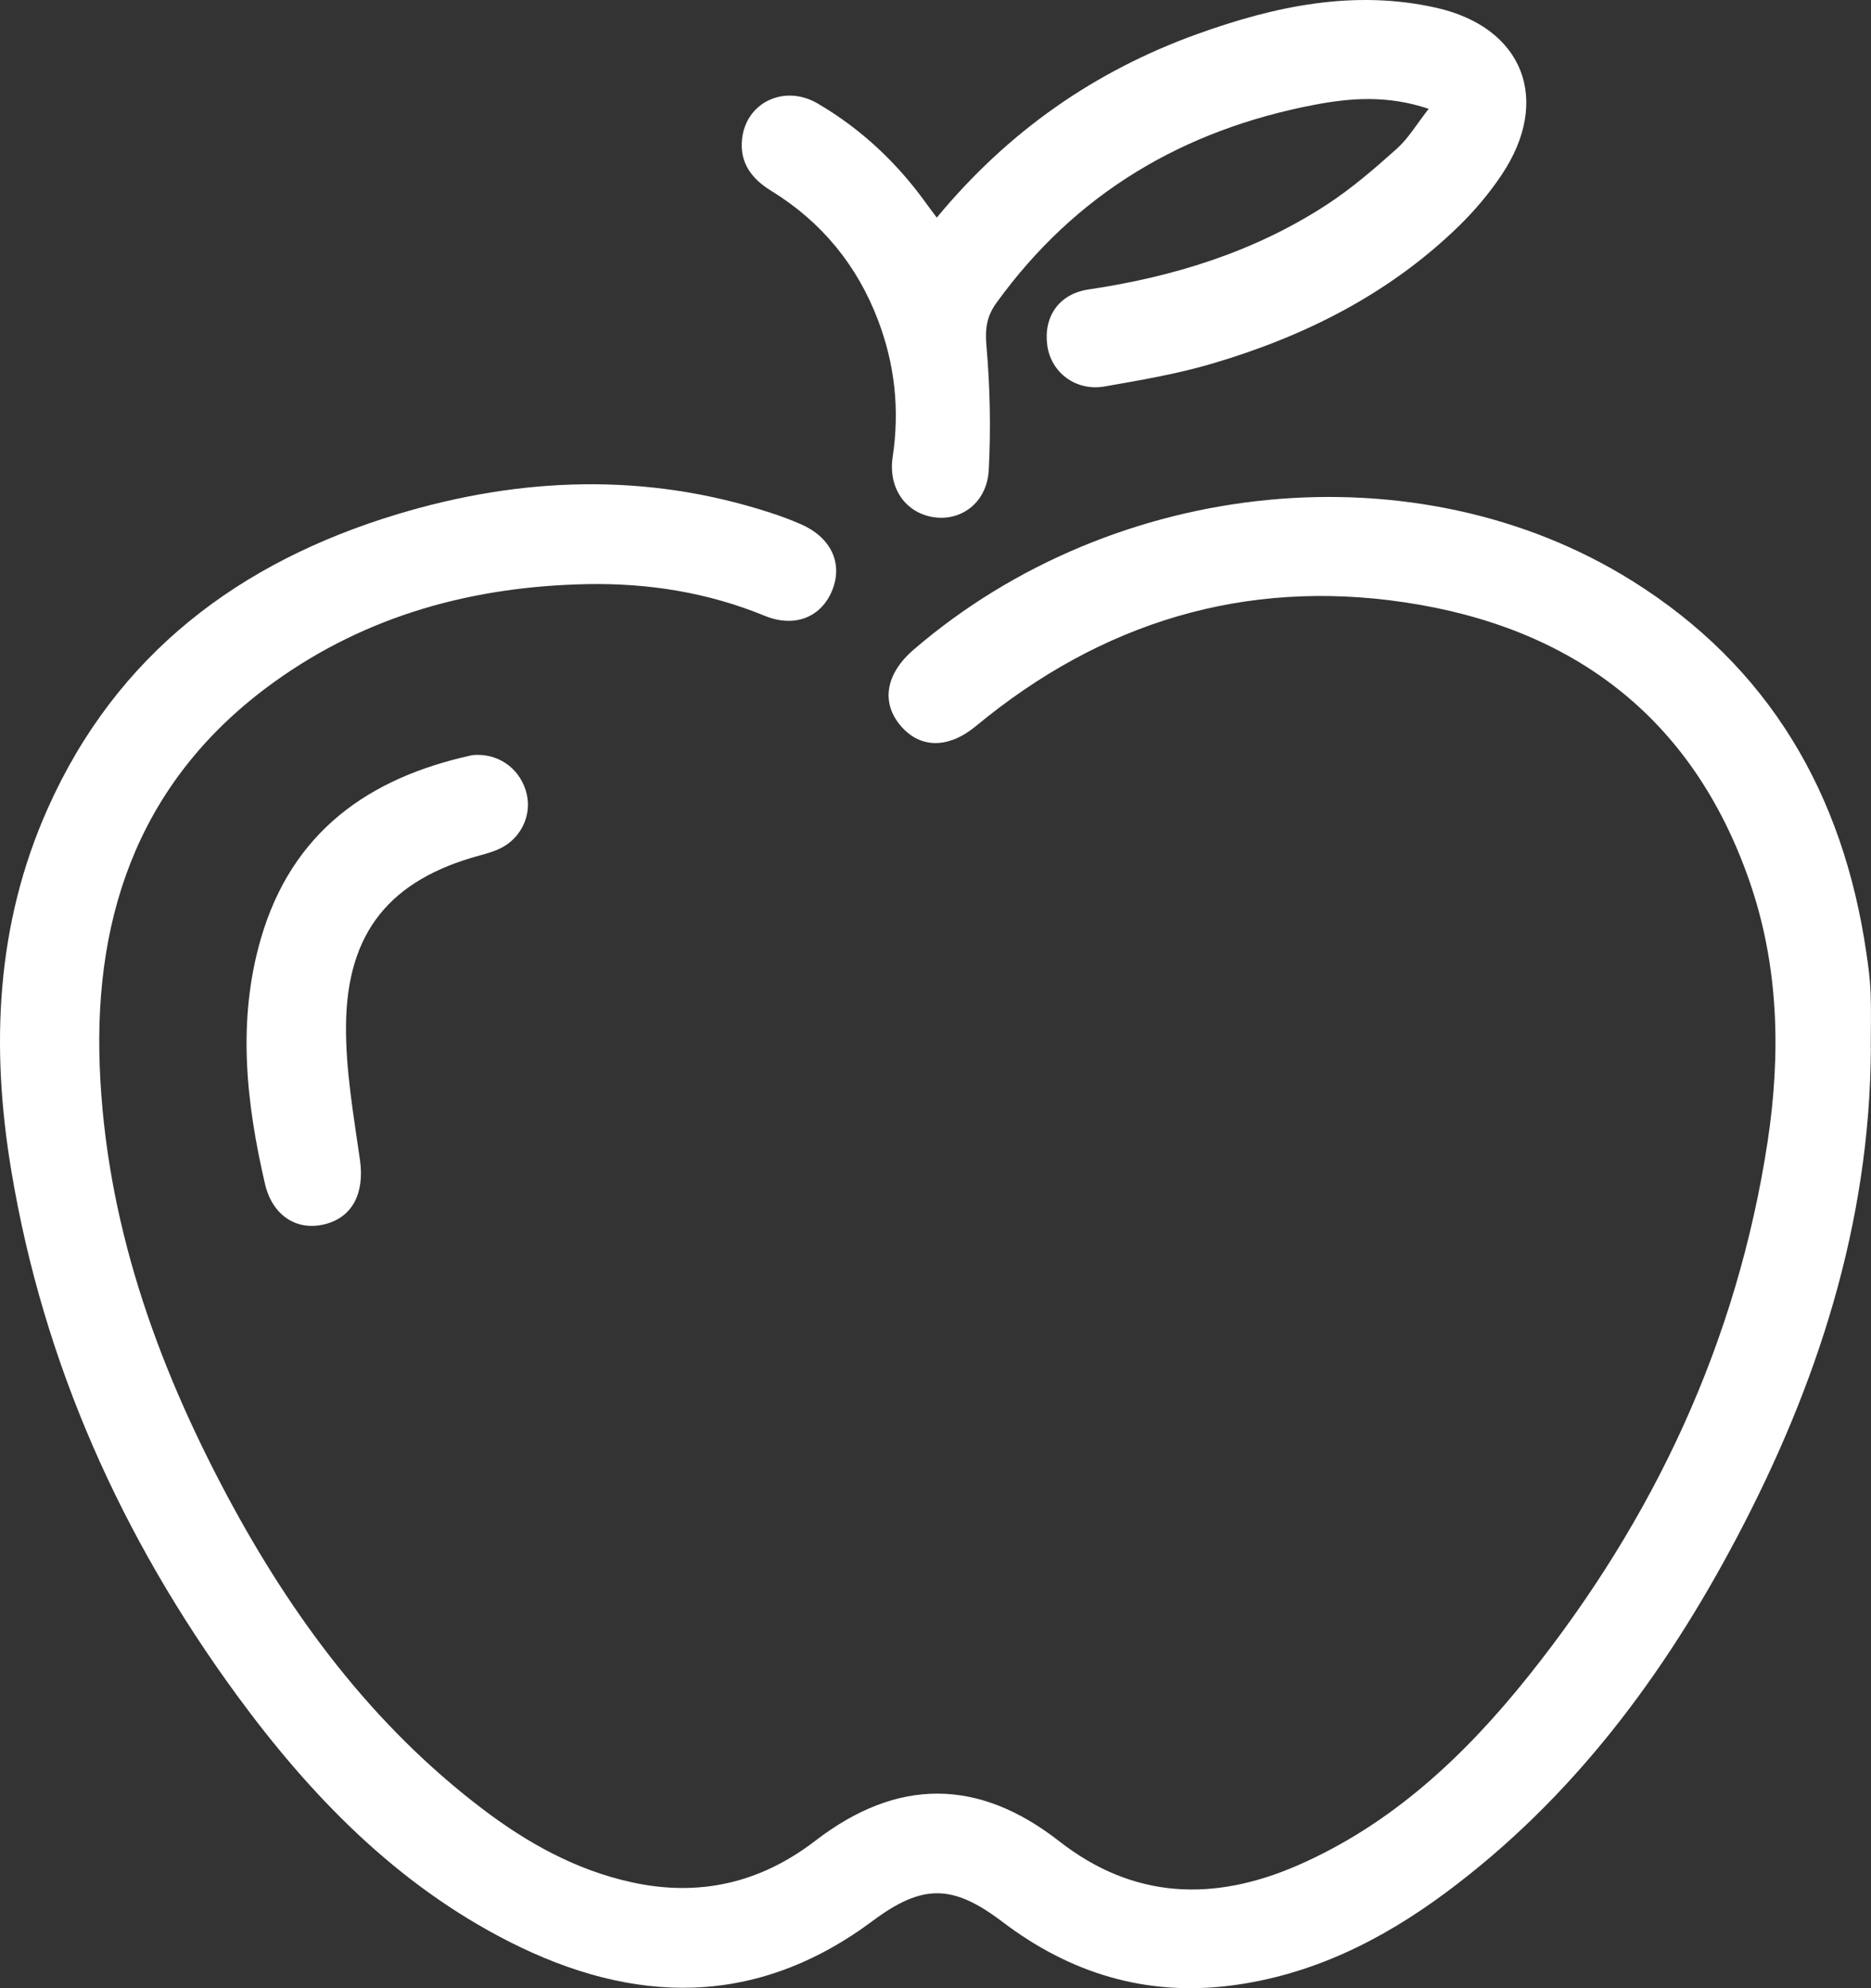
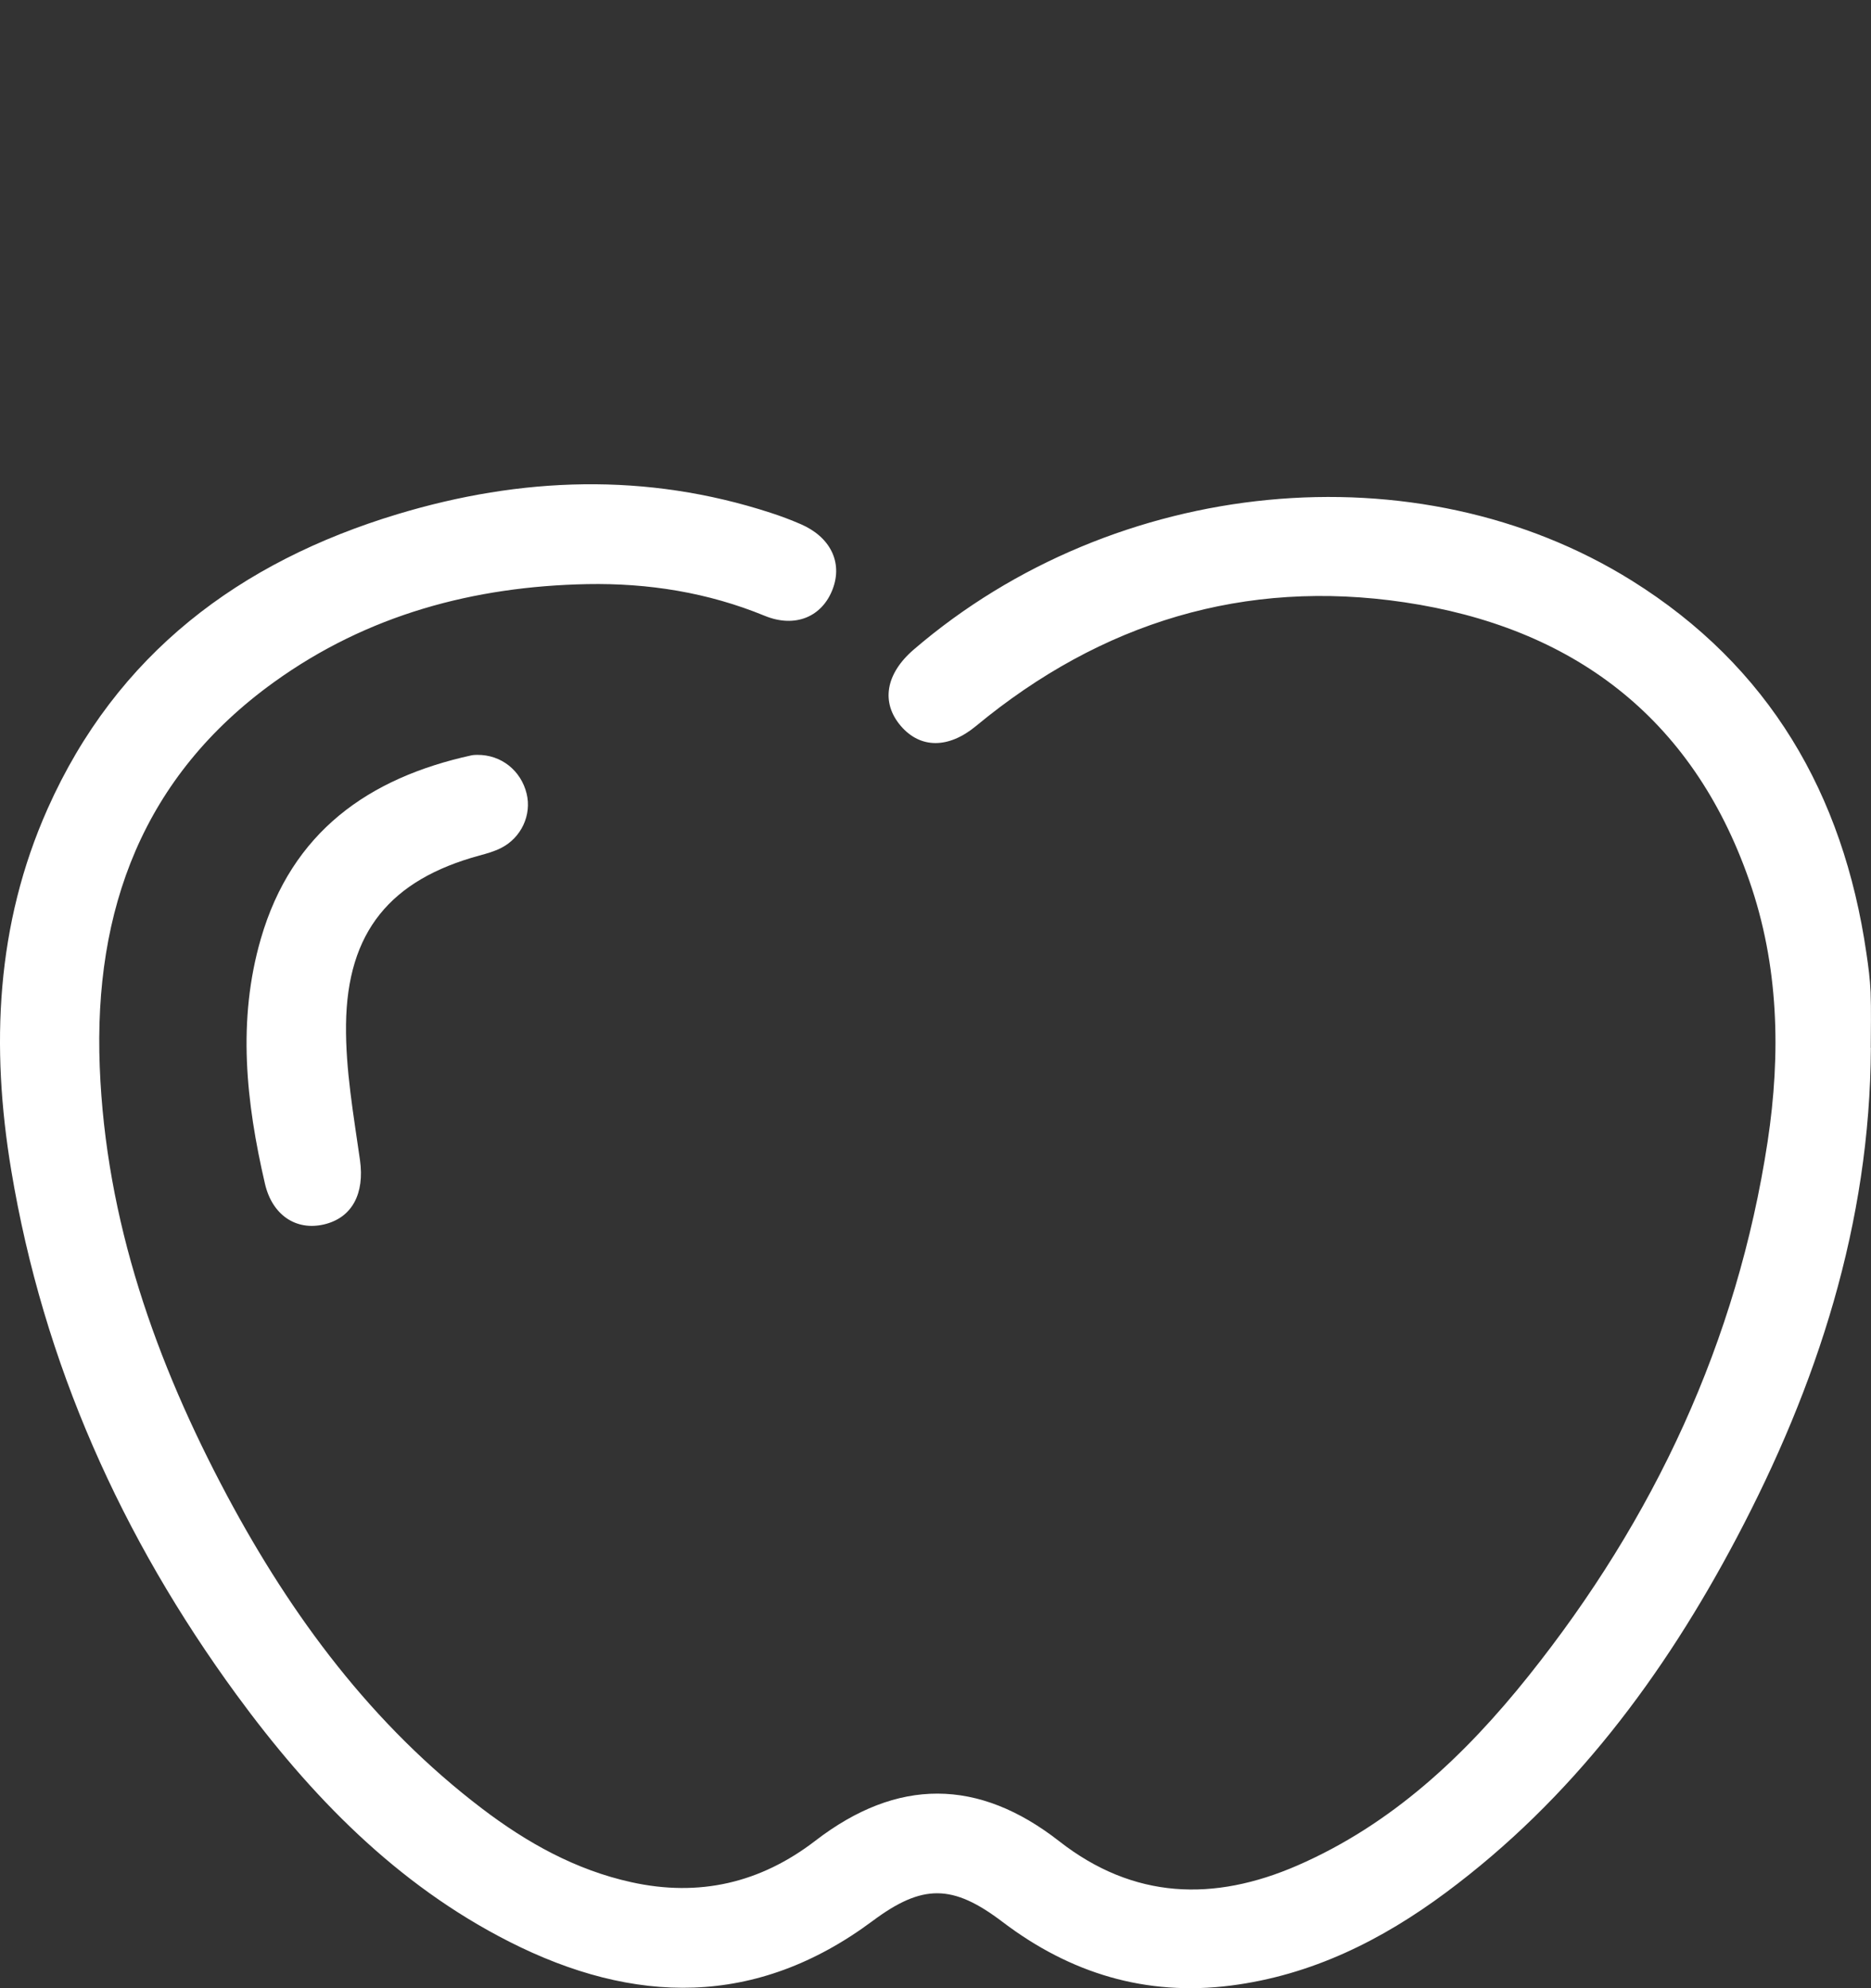
<svg xmlns="http://www.w3.org/2000/svg" width="32" height="34" viewBox="0 0 32 34" fill="none">
  <rect x="0" y="0" width="32" height="34" fill="#333333" stroke="none" />
  <g clip-path="url(#clip0_4658_1394)">
    <path d="M31.998 17.919C31.983 20.923 31.082 23.688 29.698 26.307C28.453 28.663 26.884 30.765 24.729 32.365C23.629 33.182 22.432 33.778 21.053 33.955C19.597 34.141 18.305 33.746 17.147 32.867C16.294 32.219 15.779 32.214 14.926 32.849C12.932 34.335 10.84 34.286 8.71 33.205C6.781 32.226 5.308 30.708 4.043 28.979C2.079 26.292 0.742 23.318 0.192 20.012C-0.16 17.898 -0.07 15.814 0.814 13.831C1.995 11.18 4.103 9.607 6.798 8.793C8.913 8.155 11.05 8.076 13.179 8.769C13.353 8.825 13.525 8.89 13.694 8.963C14.201 9.182 14.414 9.615 14.243 10.07C14.064 10.548 13.601 10.745 13.079 10.531C12.105 10.131 11.087 9.97 10.045 9.989C8.103 10.027 6.285 10.514 4.688 11.664C2.451 13.274 1.6 15.551 1.706 18.246C1.809 20.876 2.663 23.29 3.886 25.581C4.991 27.648 6.368 29.501 8.245 30.929C9.014 31.514 9.847 31.979 10.8 32.188C11.958 32.443 13.004 32.203 13.947 31.477C15.346 30.401 16.731 30.405 18.116 31.487C19.39 32.483 20.762 32.522 22.189 31.902C23.807 31.198 25.058 30.019 26.145 28.658C28.289 25.973 29.71 22.947 30.232 19.522C30.46 18.014 30.424 16.508 29.917 15.056C28.936 12.243 26.873 10.724 24.021 10.3C21.288 9.893 18.835 10.643 16.695 12.414C16.224 12.805 15.742 12.804 15.408 12.416C15.063 12.015 15.146 11.522 15.628 11.108C19.075 8.146 24.241 7.639 27.91 9.93C30.256 11.395 31.525 13.573 31.921 16.298C31.954 16.52 31.984 16.744 31.993 16.968C32.005 17.284 31.996 17.602 31.996 17.919H31.998Z" fill="white" />
-     <path d="M16.024 3.719C17.25 2.237 18.733 1.21 20.483 0.58C21.807 0.104 23.16 -0.183 24.565 0.133C26.057 0.47 26.538 1.713 25.683 2.99C25.472 3.305 25.222 3.602 24.951 3.866C23.756 5.03 22.31 5.753 20.733 6.218C20.133 6.395 19.51 6.501 18.892 6.609C18.403 6.694 17.981 6.375 17.913 5.916C17.842 5.426 18.104 5.026 18.618 4.95C20.072 4.734 21.452 4.308 22.692 3.5C23.118 3.222 23.509 2.884 23.889 2.544C24.087 2.367 24.229 2.124 24.435 1.861C23.735 1.626 23.102 1.673 22.476 1.793C20.237 2.222 18.394 3.305 17.039 5.184C16.876 5.41 16.846 5.622 16.871 5.911C16.933 6.616 16.948 7.331 16.911 8.038C16.881 8.583 16.46 8.904 15.993 8.848C15.505 8.788 15.184 8.361 15.268 7.811C15.389 7.005 15.304 6.229 15.017 5.475C14.658 4.531 14.048 3.791 13.191 3.264C12.863 3.063 12.653 2.794 12.69 2.394C12.747 1.756 13.412 1.434 13.985 1.77C14.732 2.207 15.35 2.79 15.855 3.497C15.9 3.56 15.948 3.623 16.022 3.721L16.024 3.719Z" fill="white" />
    <path d="M8.163 12.909C8.574 12.906 8.911 13.178 9.007 13.572C9.096 13.935 8.917 14.325 8.571 14.501C8.455 14.56 8.327 14.596 8.201 14.63C6.68 15.044 5.936 15.932 5.918 17.523C5.909 18.295 6.048 19.071 6.157 19.84C6.237 20.408 6.026 20.827 5.537 20.94C5.063 21.049 4.655 20.78 4.531 20.241C4.209 18.851 4.055 17.451 4.462 16.051C4.992 14.228 6.301 13.303 8.064 12.917C8.102 12.909 8.142 12.91 8.163 12.909Z" fill="white" />
  </g>
  <defs>
    <clipPath id="clip0_4658_1394">
      <rect width="32" height="34" fill="white" />
    </clipPath>
  </defs>
</svg>